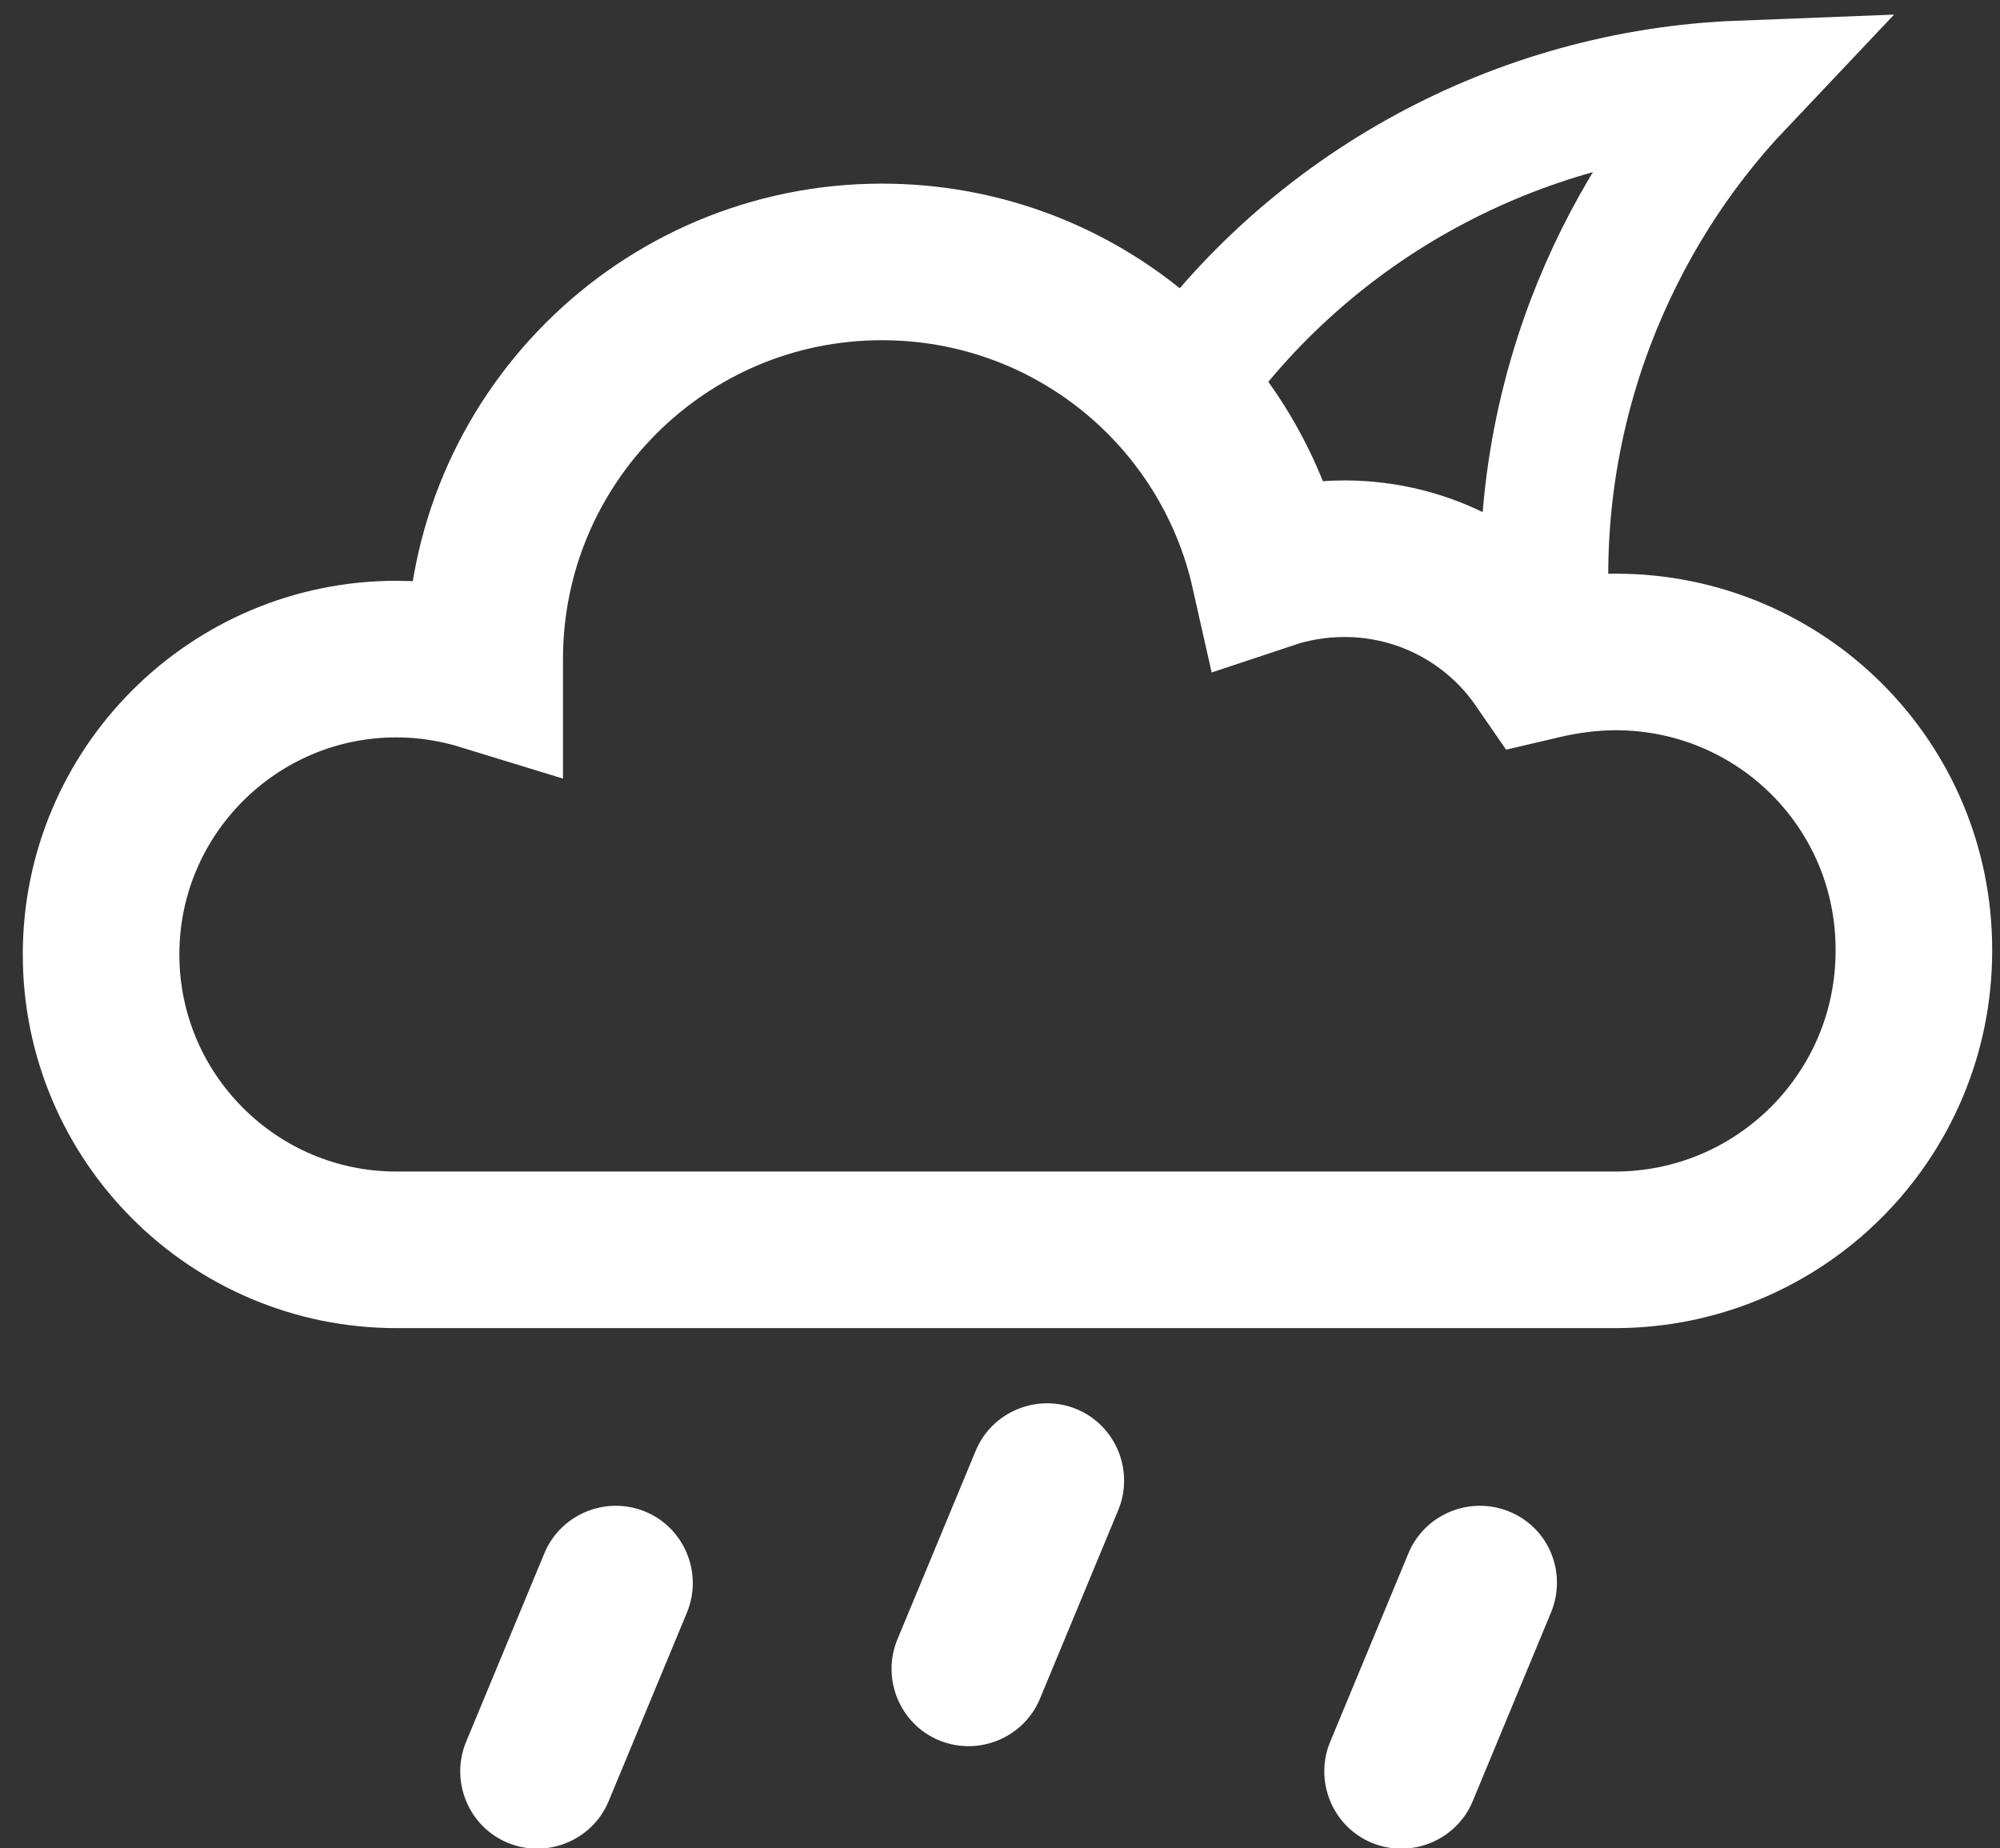
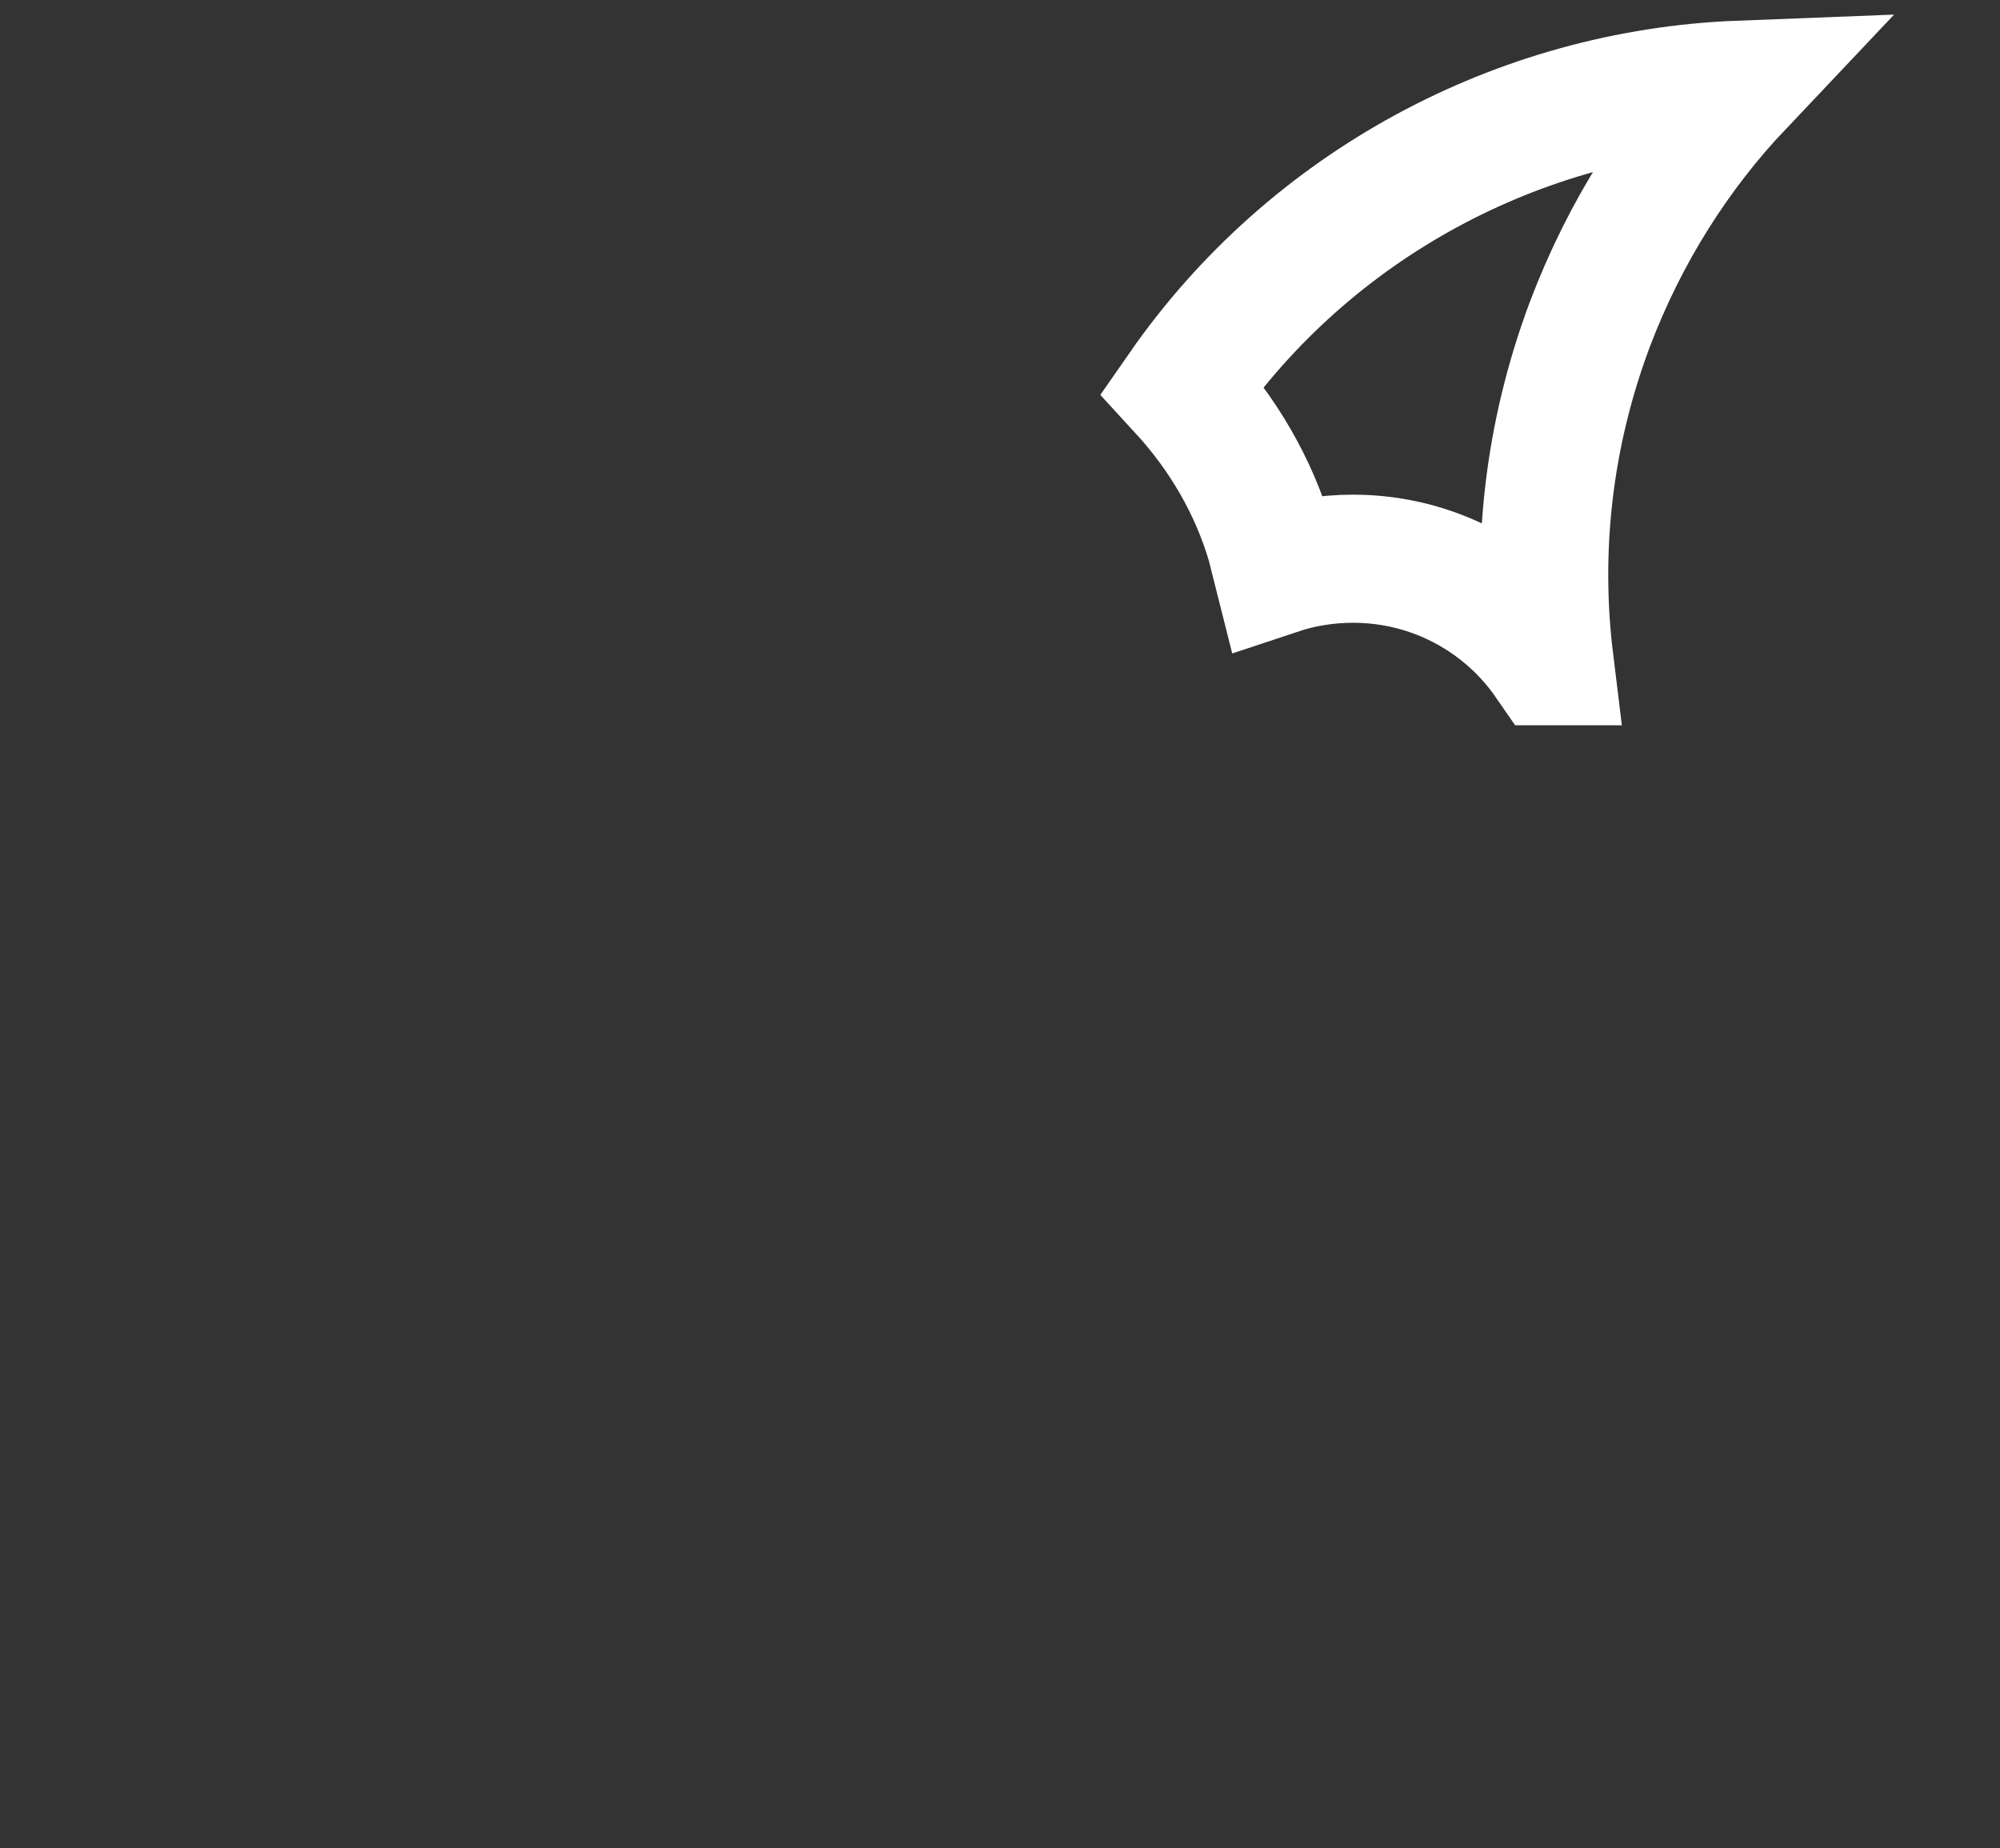
<svg xmlns="http://www.w3.org/2000/svg" version="1.1" id="Layer_1" x="0px" y="0px" viewBox="0 0 281 259.7" style="enable-background:new 0 0 281 259.7;" xml:space="preserve">
  <rect x="0" y="0" width="281" height="259.7" fill="#333333" stroke="none" />
  <style type="text/css">
	.st0{fill:none;stroke:#FFFFFF;stroke-width:22;stroke-miterlimit:10;}
	.st1{fill:#FFFFFF;}
	.st2{fill:none;stroke:#FFFFFF;stroke-width:18;stroke-miterlimit:10;}
</style>
  <title>11</title>
-   <path class="st0" d="M227,91.6c-3.6,0-7.2,0.5-10.6,1.3c-6-8.7-16.1-14.4-27.5-14.4c-3.7,0-7.3,0.6-10.6,1.7  c-5.6-24.9-27.8-43.4-54.4-43.4c-30.8,0-55.8,25-55.8,55.8c0,0.6,0,1.3,0,1.9c-3.9-1.2-8.1-1.9-12.4-1.9  c-22.9,0-41.5,18.6-41.5,41.5c0,22.9,18.6,41.5,41.5,41.5h124.2h23h24c23.2,0,42-18.8,42-42C269,110.3,250.2,91.6,227,91.6z" />
-   <path class="st1" d="M90.7,212.4c-5.5-2.3-11.9,0.3-14.2,5.8l-11,26.5c-2.3,5.5,0.3,11.9,5.8,14.2c5.5,2.3,11.9-0.3,14.2-5.8  l11-26.5C98.8,221.1,96.2,214.7,90.7,212.4z" />
-   <path class="st1" d="M151.3,198c-5.5-2.3-11.9,0.3-14.2,5.8l-11,26.5c-2.3,5.5,0.3,11.9,5.8,14.2c5.5,2.3,11.9-0.3,14.2-5.8l11-26.5  C159.4,206.7,156.8,200.3,151.3,198z" />
-   <path class="st1" d="M212.1,212.4c-5.5-2.3-11.9,0.3-14.2,5.8l-11,26.5c-2.3,5.5,0.3,11.9,5.8,14.2c5.5,2.3,11.9-0.3,14.2-5.8  l11-26.5C220.2,221.1,217.7,214.7,212.1,212.4z" />
  <path class="st2" d="M178.5,76.3c0.2,0.5,0.3,1,0.4,1.5c0,0,0,0,0,0.1c0.2,0.8,0.4,1.5,0.6,2.3c3.3-1.1,6.9-1.7,10.6-1.7  c11.4,0,21.5,5.7,27.5,14.4c0,0,0,0,0.1,0c-1.9-15.5-0.2-31.7,5.7-47.4c4.9-12.9,12.1-24.2,21-33.6c-31,1.2-60.3,16.9-78.3,42.8  C171.8,60.9,176.1,68.2,178.5,76.3z" />
</svg>